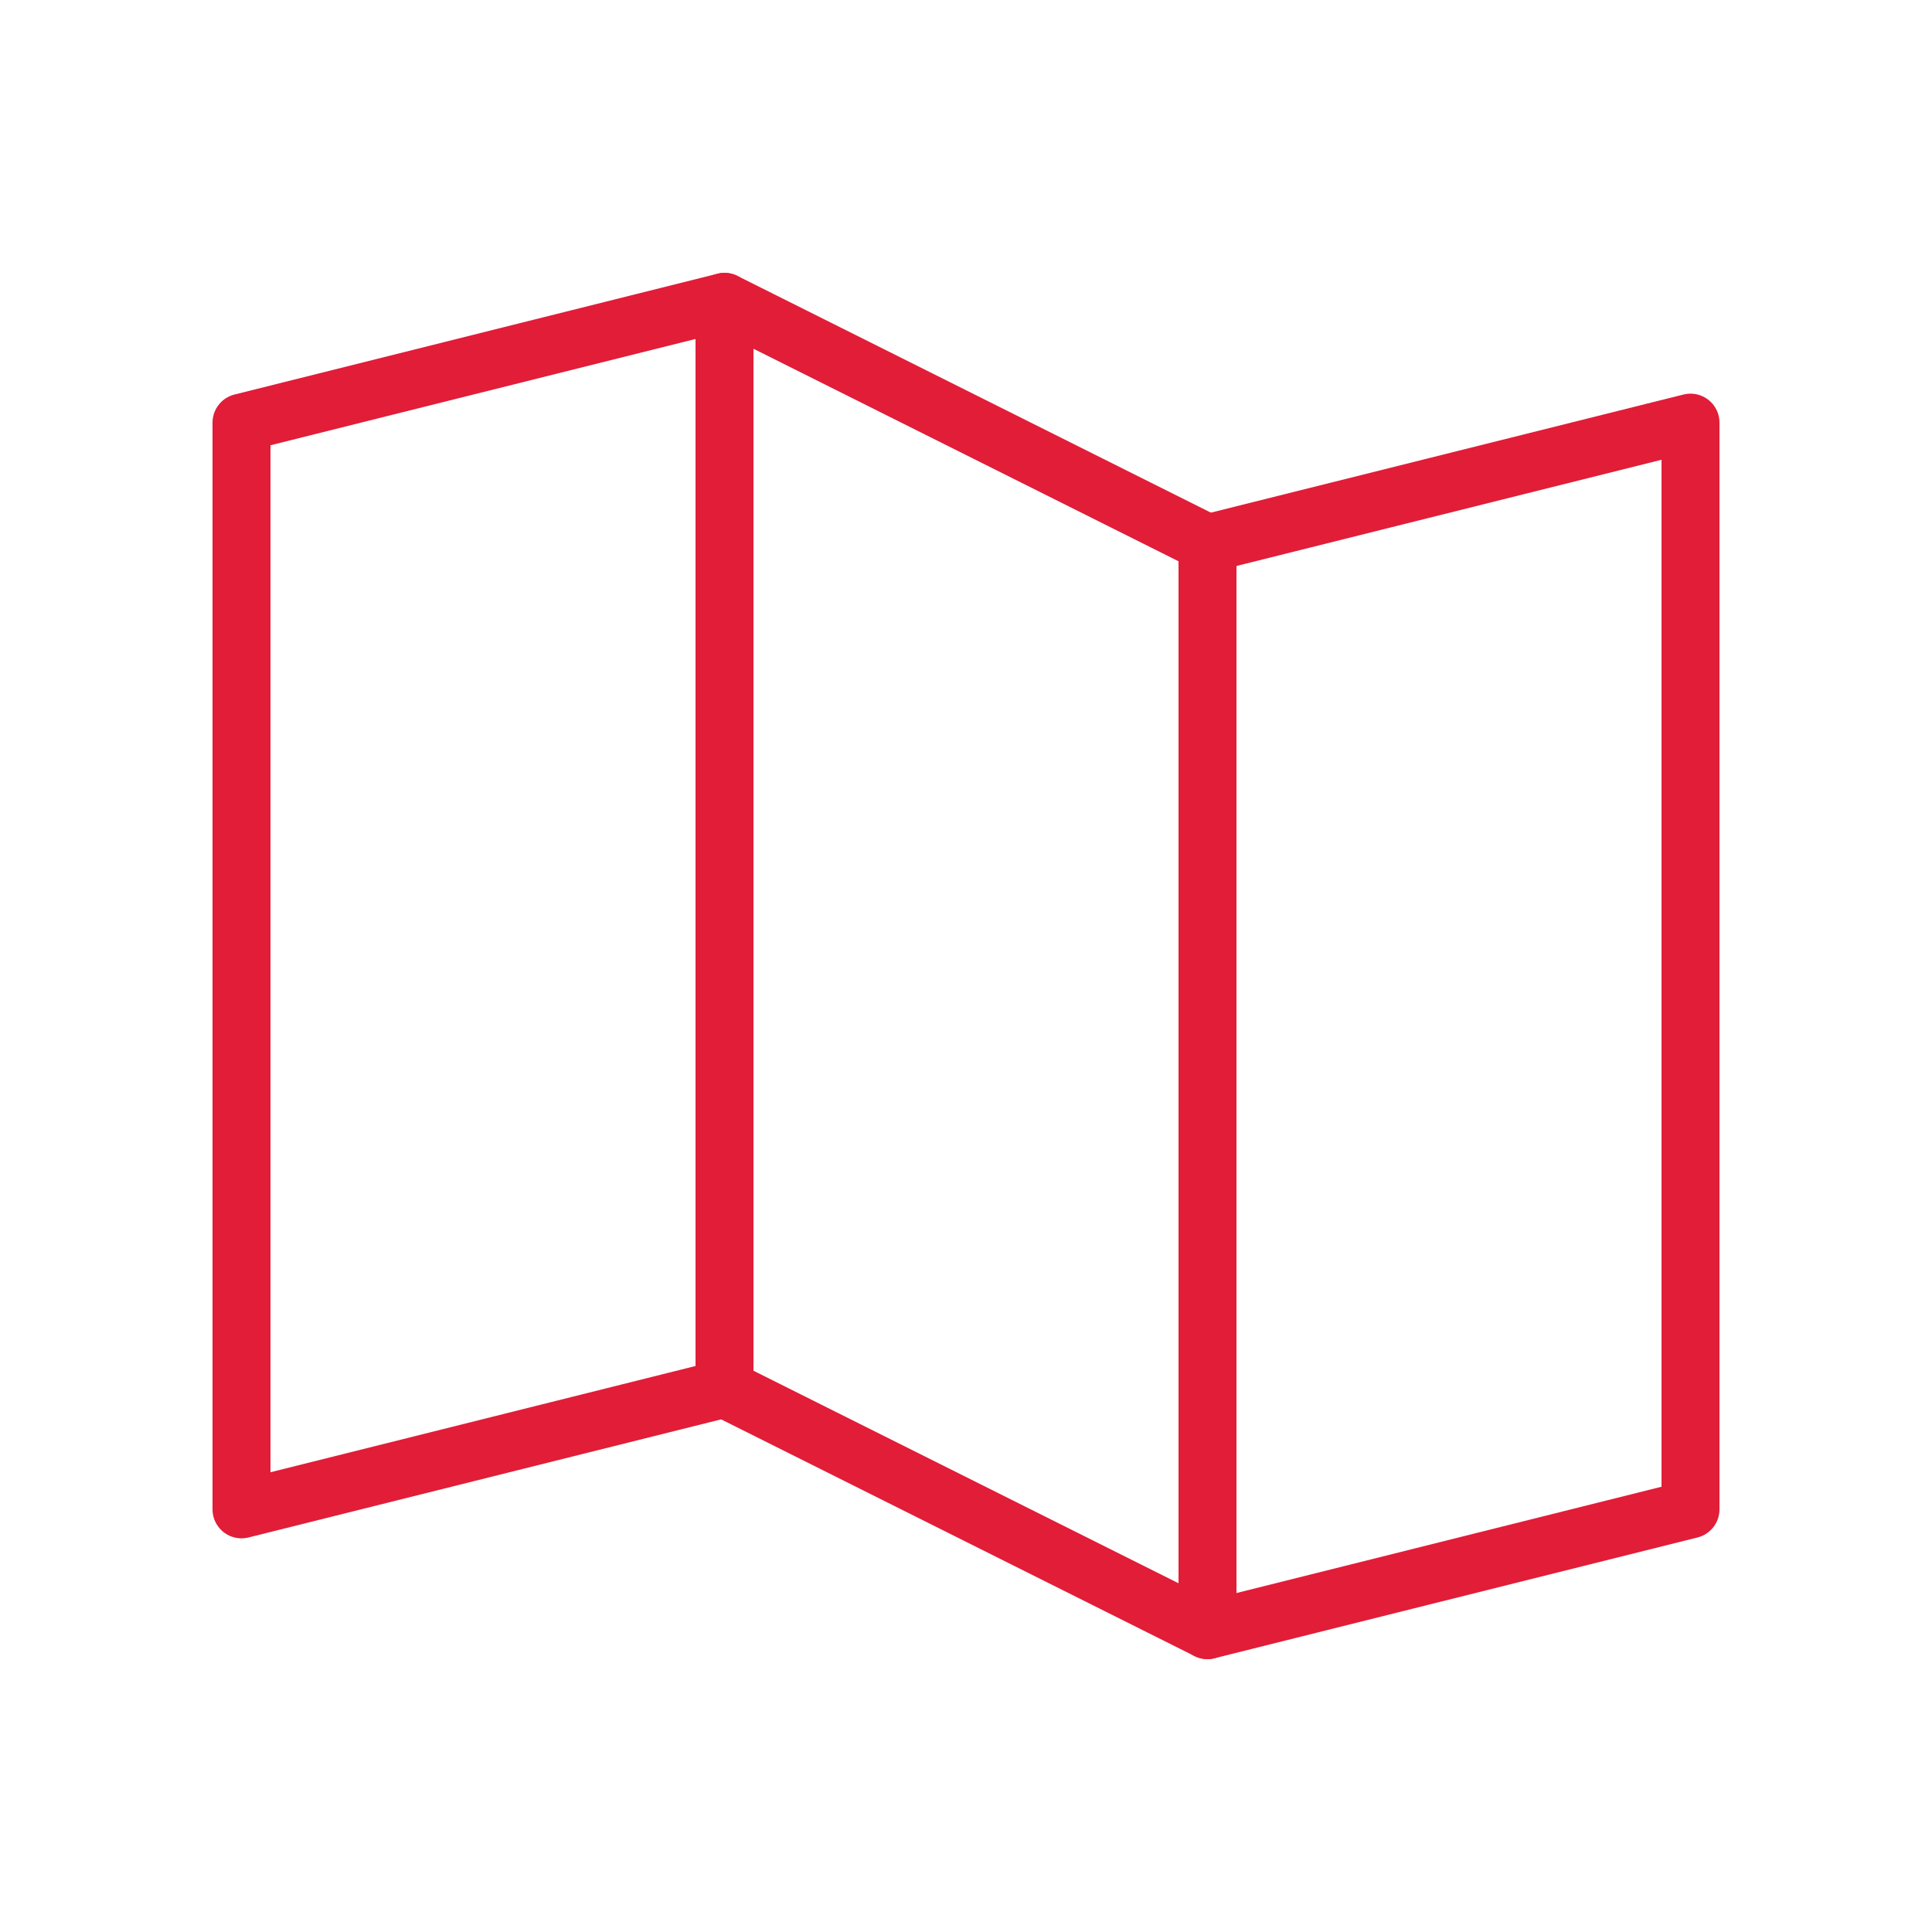
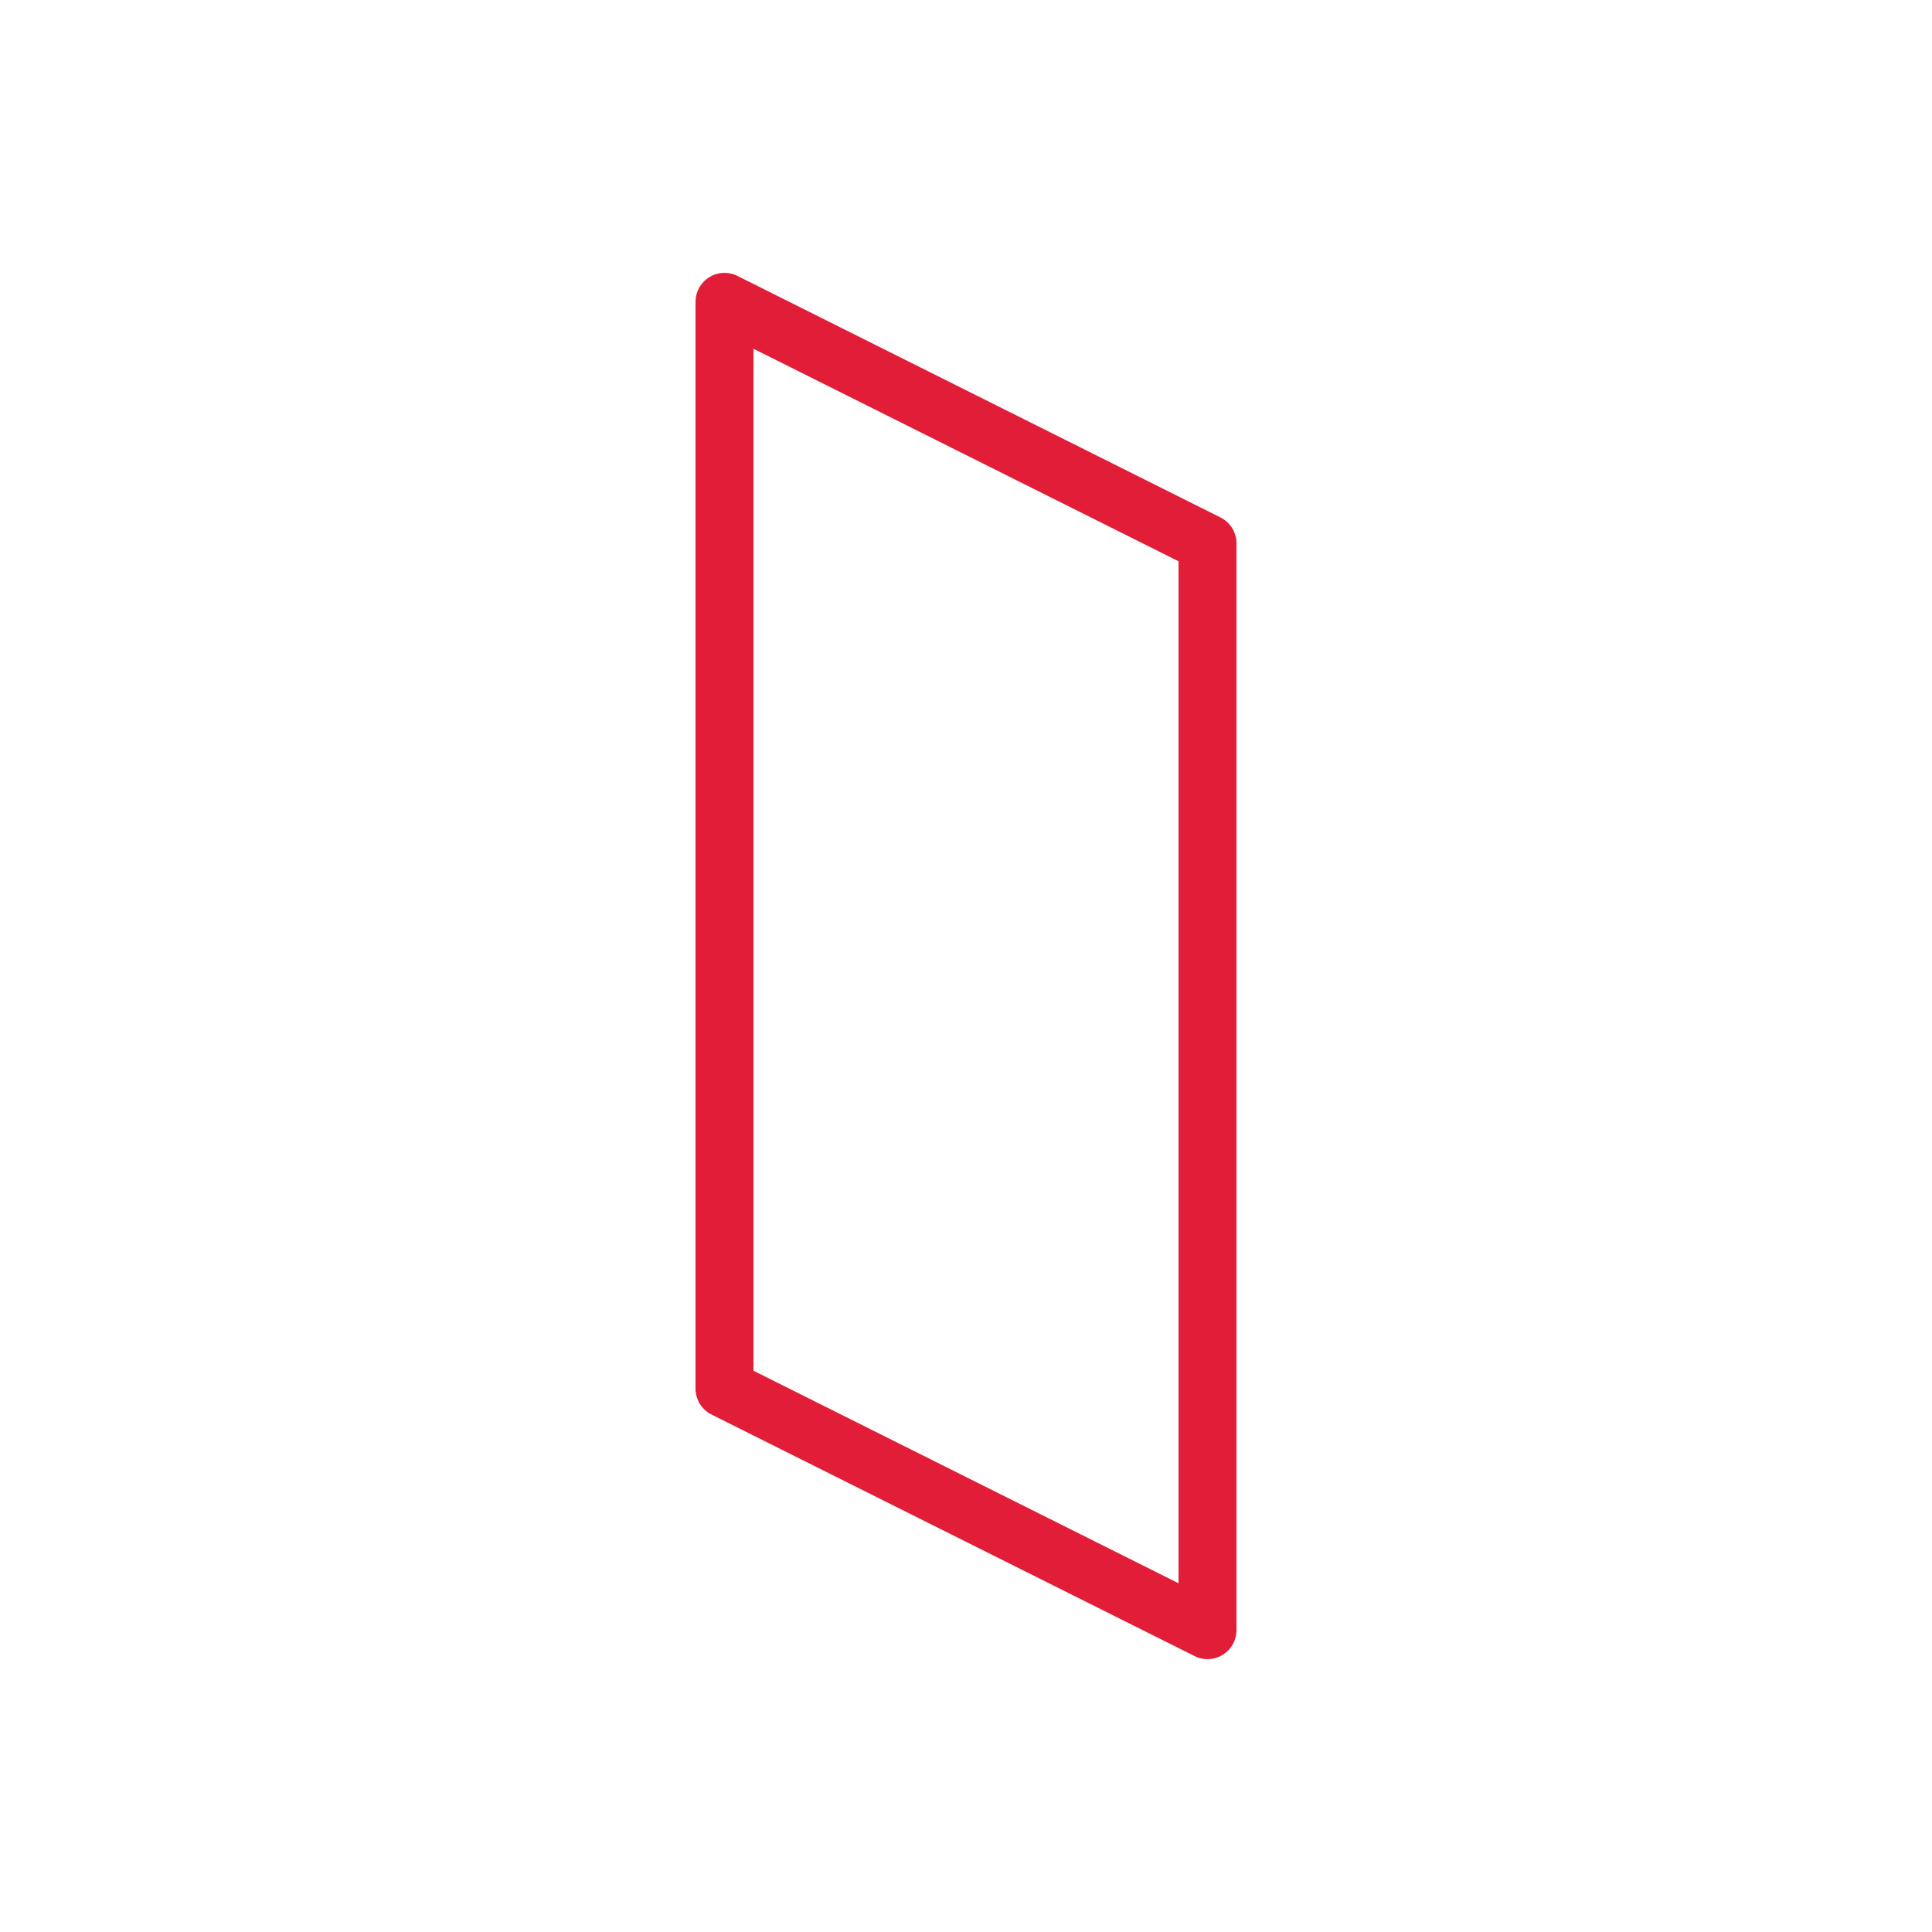
<svg xmlns="http://www.w3.org/2000/svg" width="50" height="50" viewBox="0 0 50 50" fill="none">
-   <path d="M18.75 35.938L6.25 39.062V10.938L18.75 7.812" stroke="#E11D38" stroke-width="1.5" stroke-linecap="round" stroke-linejoin="round" />
  <path d="M31.25 42.188L18.75 35.938V7.812L31.25 14.062V42.188Z" stroke="#E11D38" stroke-width="1.5" stroke-linecap="round" stroke-linejoin="round" />
-   <path d="M31.25 14.062L43.75 10.938V39.062L31.25 42.188" stroke="#E11D38" stroke-width="1.5" stroke-linecap="round" stroke-linejoin="round" />
</svg>